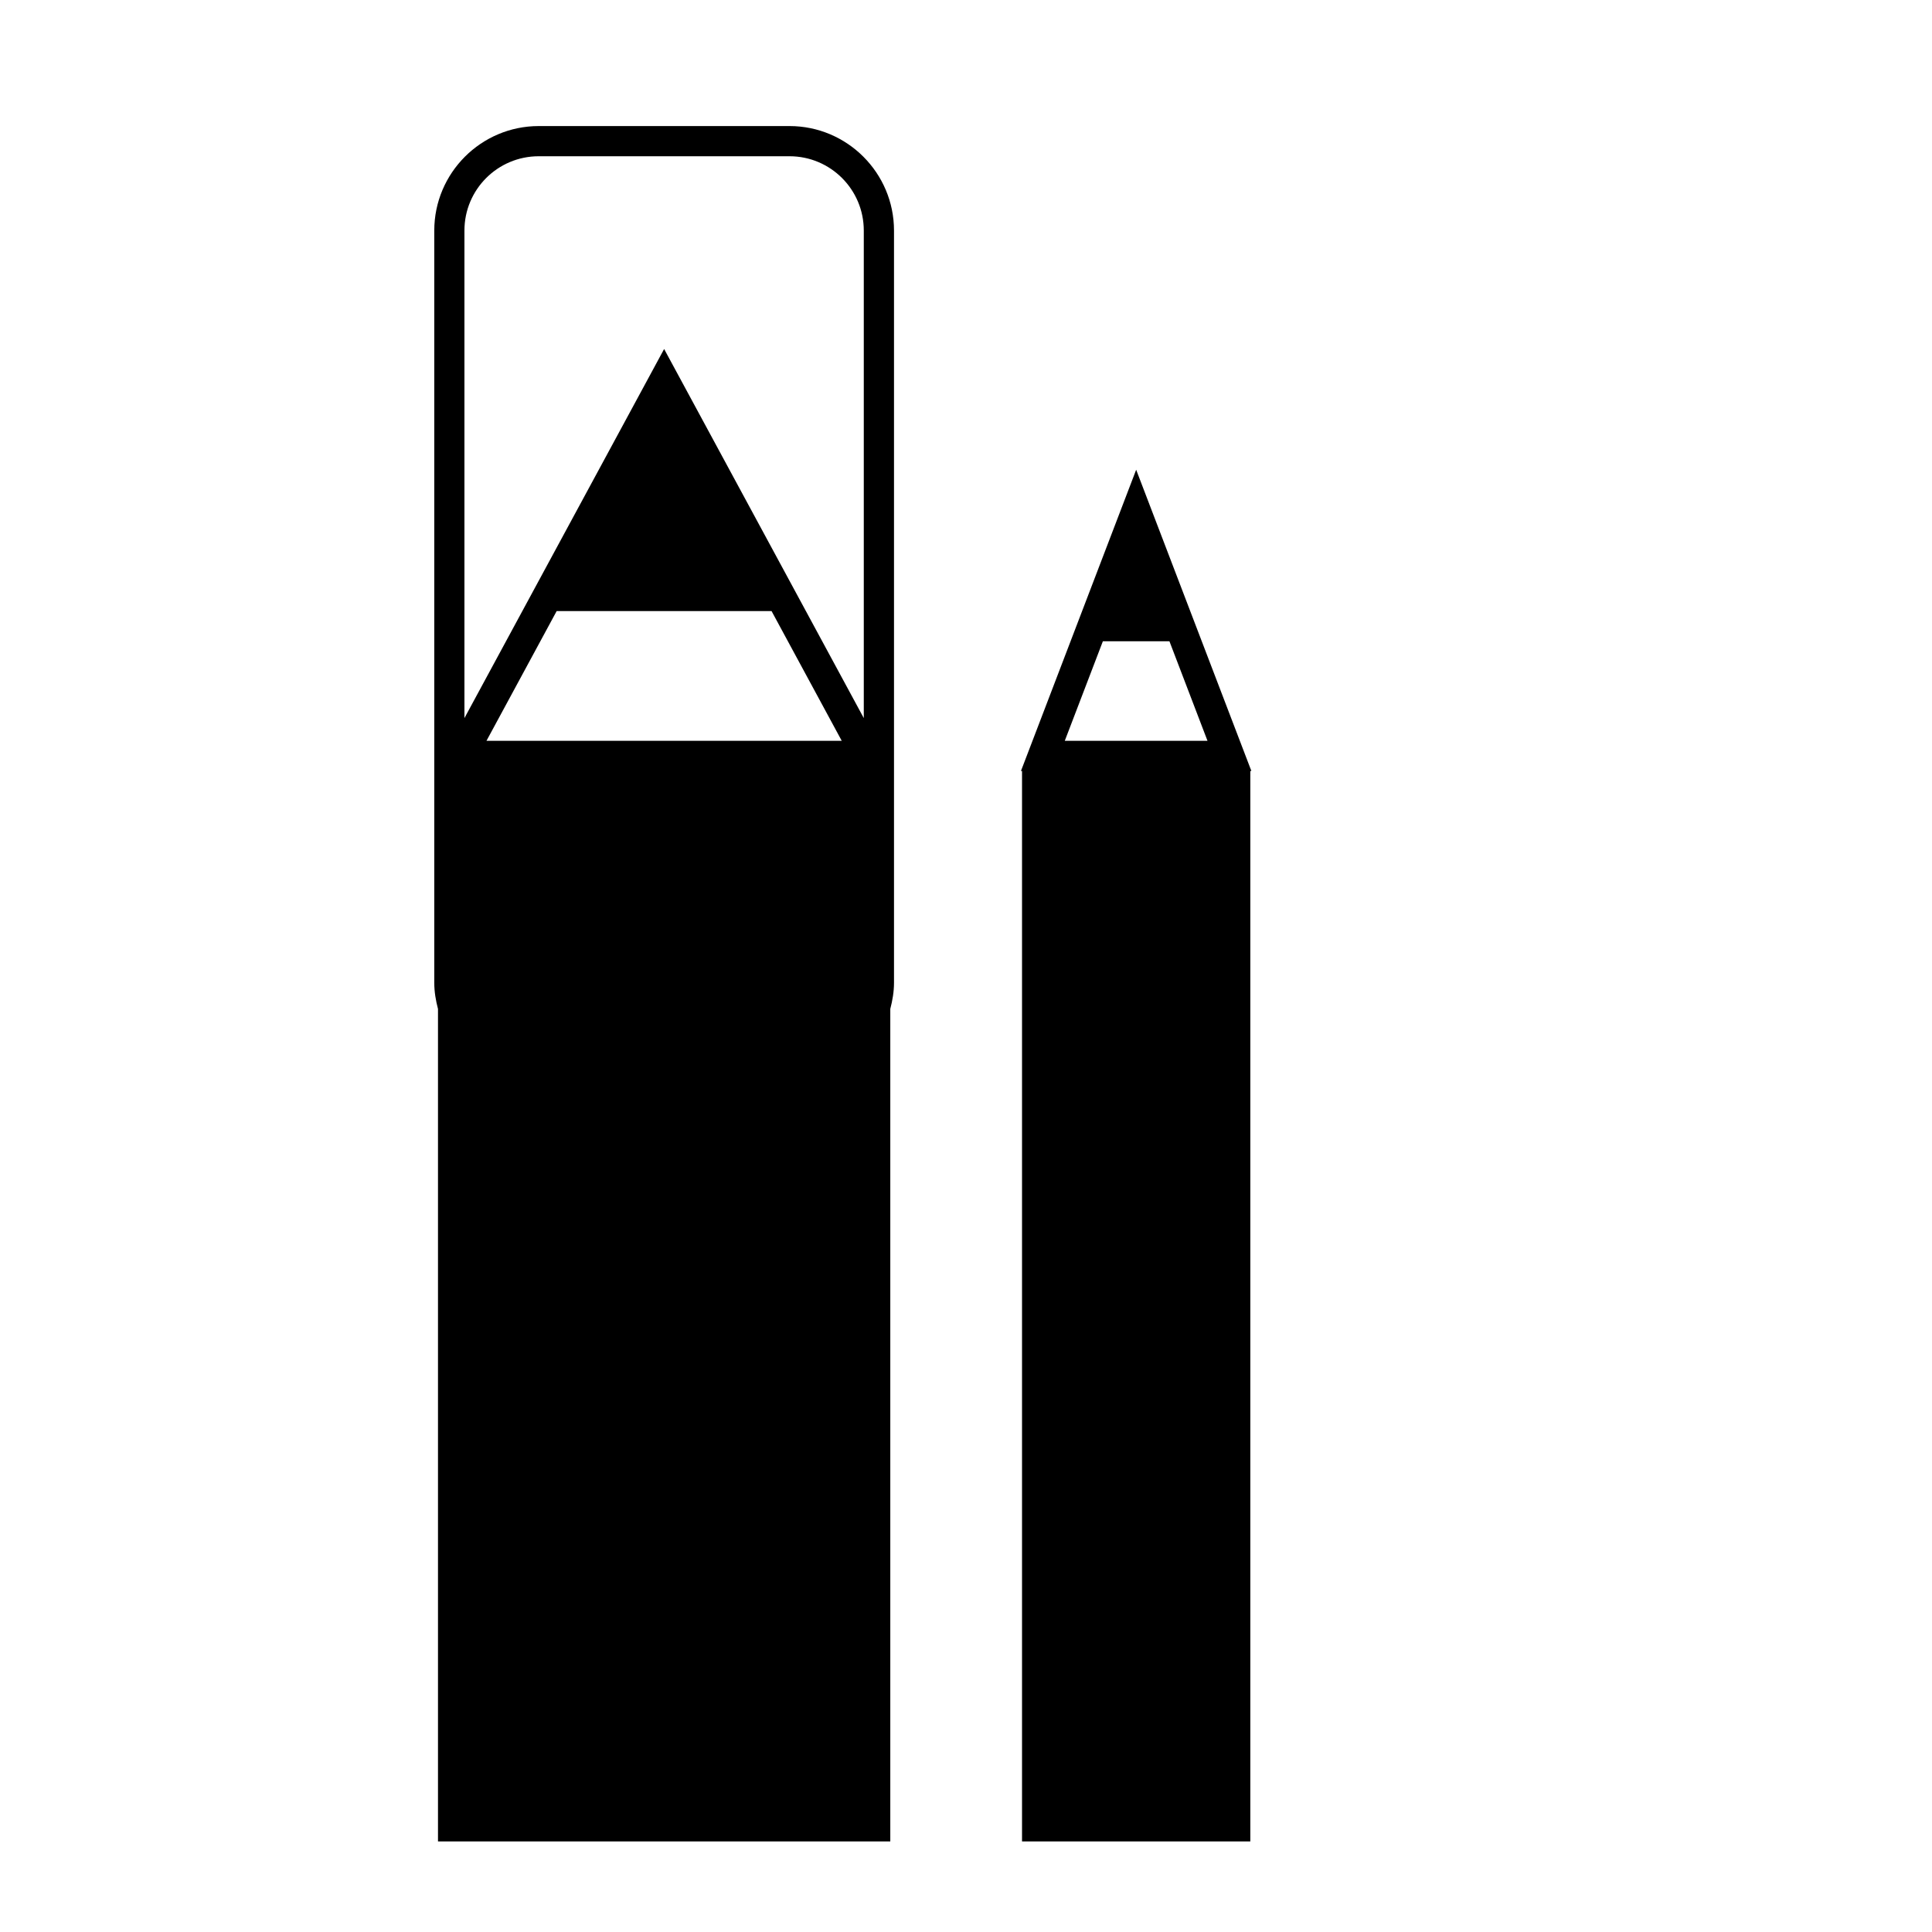
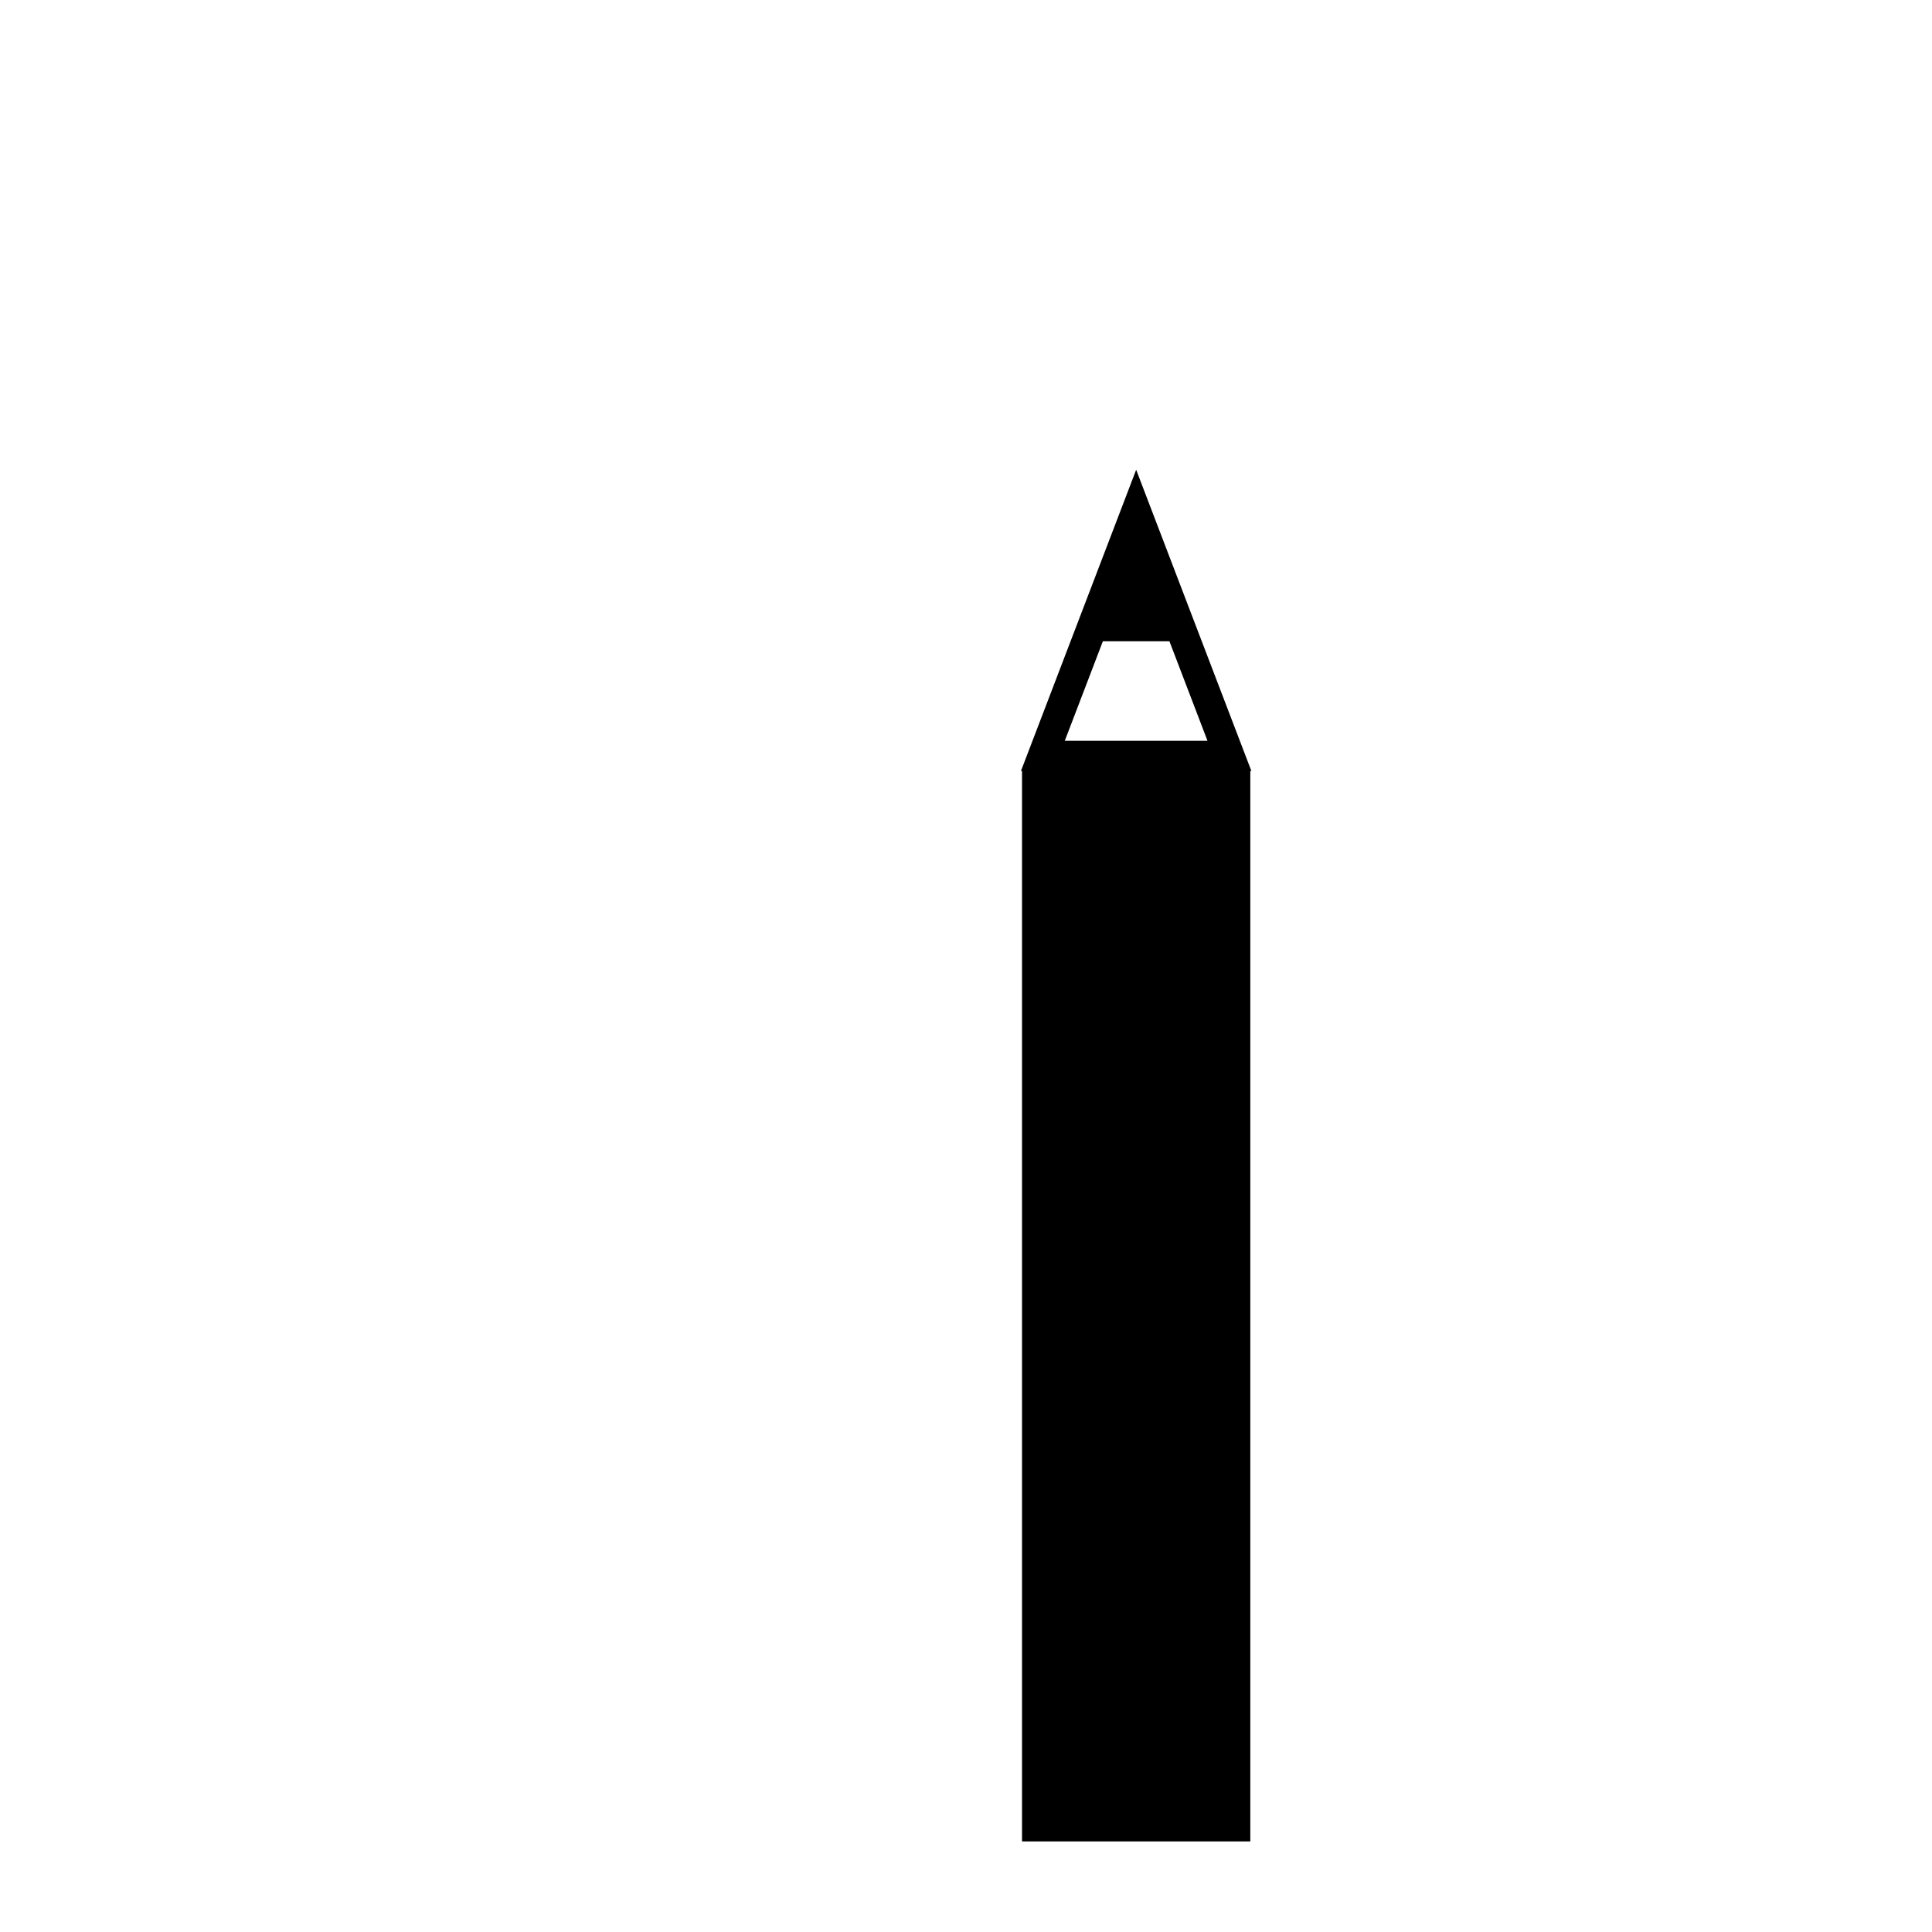
<svg xmlns="http://www.w3.org/2000/svg" version="1.1" id="Capa_1" x="0px" y="0px" width="64px" height="64px" viewBox="0 0 64 64" style="enable-background:new 0 0 64 64;" xml:space="preserve">
  <g>
-     <path d="M29.492,61V33.421c0.072-0.278,0.123-0.564,0.123-0.865V7.637c0-1.909-1.553-3.461-3.461-3.461h-8.307   c-1.909,0-3.461,1.553-3.461,3.461v24.92c0,0.3,0.05,0.587,0.123,0.865V61H29.492z M16.115,24.541l2.325-4.298h7.119l2.325,4.298   H16.115z M15.385,7.637c0-1.359,1.102-2.461,2.461-2.461h8.307c1.359,0,2.461,1.102,2.461,2.461v16.151L22,11.561l-6.615,12.227   V7.637z" />
    <path d="M41.418,61V25.541h0.036l-3.817-9.98l-3.817,9.98h0.036V61H41.418z M36.534,21.243h2.205L40,24.541h-4.728L36.534,21.243z" />
  </g>
</svg>